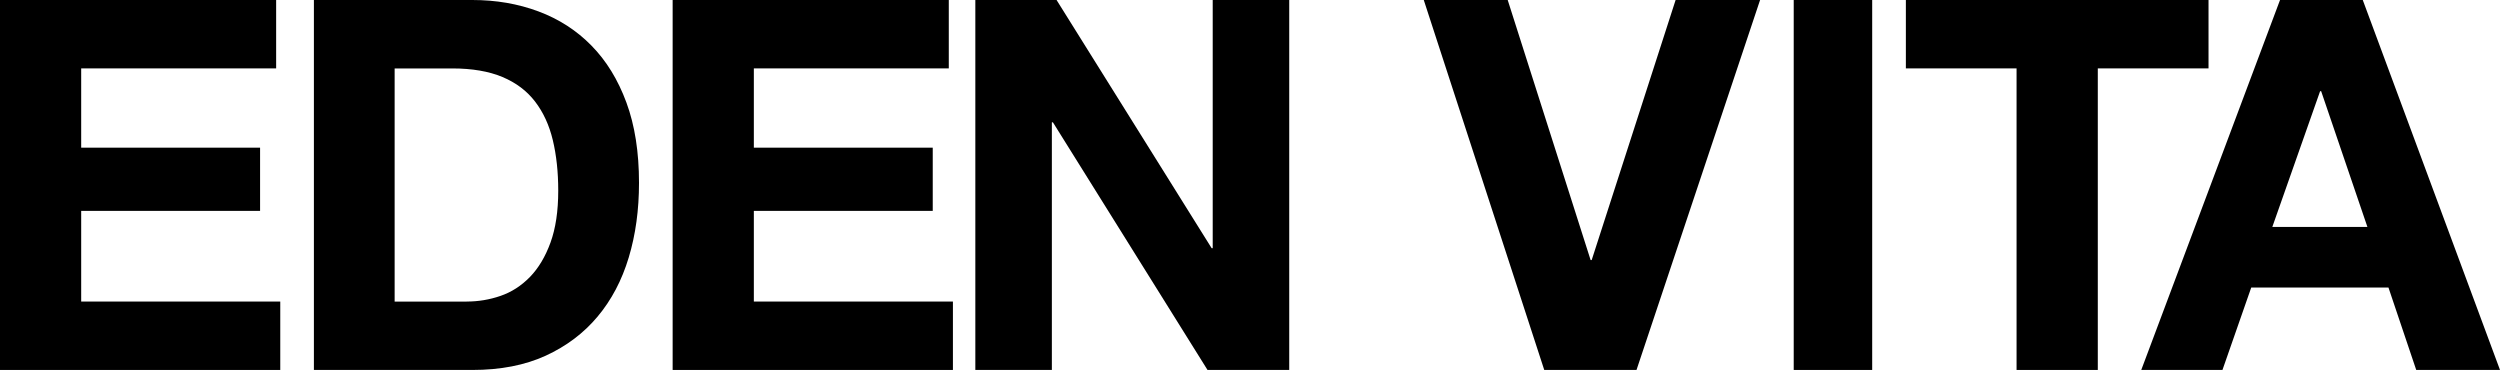
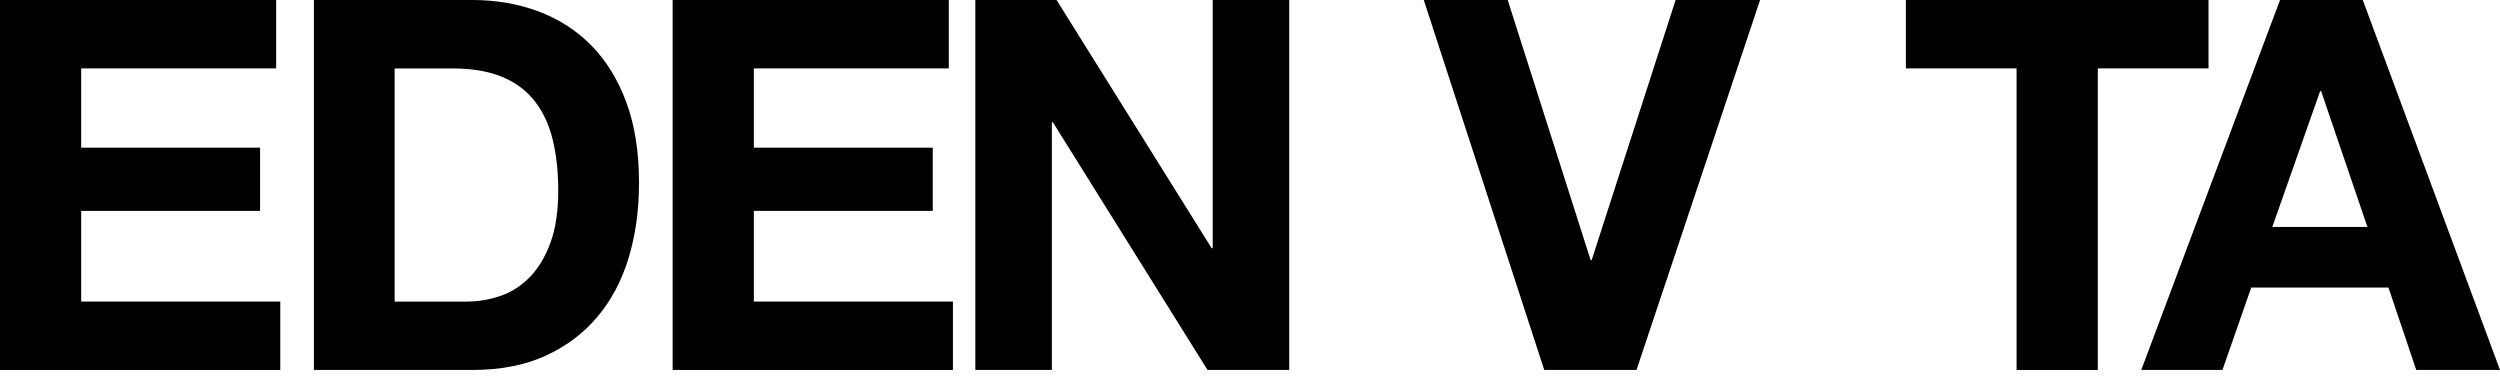
<svg xmlns="http://www.w3.org/2000/svg" fill="none" viewBox="0 0 179 27" height="27" width="179">
  <path fill="black" d="M19.772 0V4.897H5.813V10.573H18.622V15.099H5.813V21.591H20.067V26.489H0V0H19.772Z" />
  <path fill="black" d="M33.82 0C35.514 0 37.092 0.271 38.554 0.817C40.014 1.362 41.281 2.176 42.347 3.264C43.417 4.352 44.25 5.711 44.852 7.345C45.454 8.978 45.753 10.894 45.753 13.095C45.753 15.024 45.509 16.805 45.017 18.438C44.525 20.072 43.782 21.481 42.787 22.668C41.792 23.856 40.552 24.789 39.068 25.47C37.581 26.151 35.832 26.489 33.82 26.489H22.475V0H33.82ZM33.413 21.591C34.249 21.591 35.057 21.456 35.843 21.184C36.63 20.913 37.328 20.462 37.944 19.831C38.557 19.199 39.049 18.377 39.417 17.364C39.785 16.351 39.97 15.113 39.97 13.654C39.97 12.32 39.84 11.113 39.582 10.036C39.324 8.959 38.9 8.04 38.312 7.273C37.724 6.506 36.943 5.919 35.973 5.512C35.002 5.105 33.806 4.9 32.383 4.9H28.256V21.594H33.413V21.591Z" />
  <path fill="black" d="M67.933 0V4.897H53.975V10.573H66.784V15.099H53.975V21.591H68.229V26.489H48.161V0H67.933Z" />
  <path fill="black" d="M75.65 0L86.755 17.771H86.83V0H92.309V26.489H86.458L75.388 8.757H75.313V26.489H69.834V0H75.647H75.65Z" />
  <path fill="black" d="M110.568 26.489L101.942 0H107.951L113.889 18.623H113.964L119.974 0H126.022L117.174 26.489H110.565H110.568Z" />
-   <path fill="black" d="M134.049 0V26.489H128.43V0H134.049Z" />
  <path fill="black" d="M136.46 4.897V0H158.13V4.897H150.202V26.489H144.386V4.897H136.457H136.46Z" />
  <path fill="black" d="M169.174 0L179 26.489H173.002L171.014 20.589H161.188L159.128 26.489H153.314L163.25 0H169.174ZM169.506 16.248L166.194 6.528H166.12L162.698 16.248H169.506Z" />
</svg>